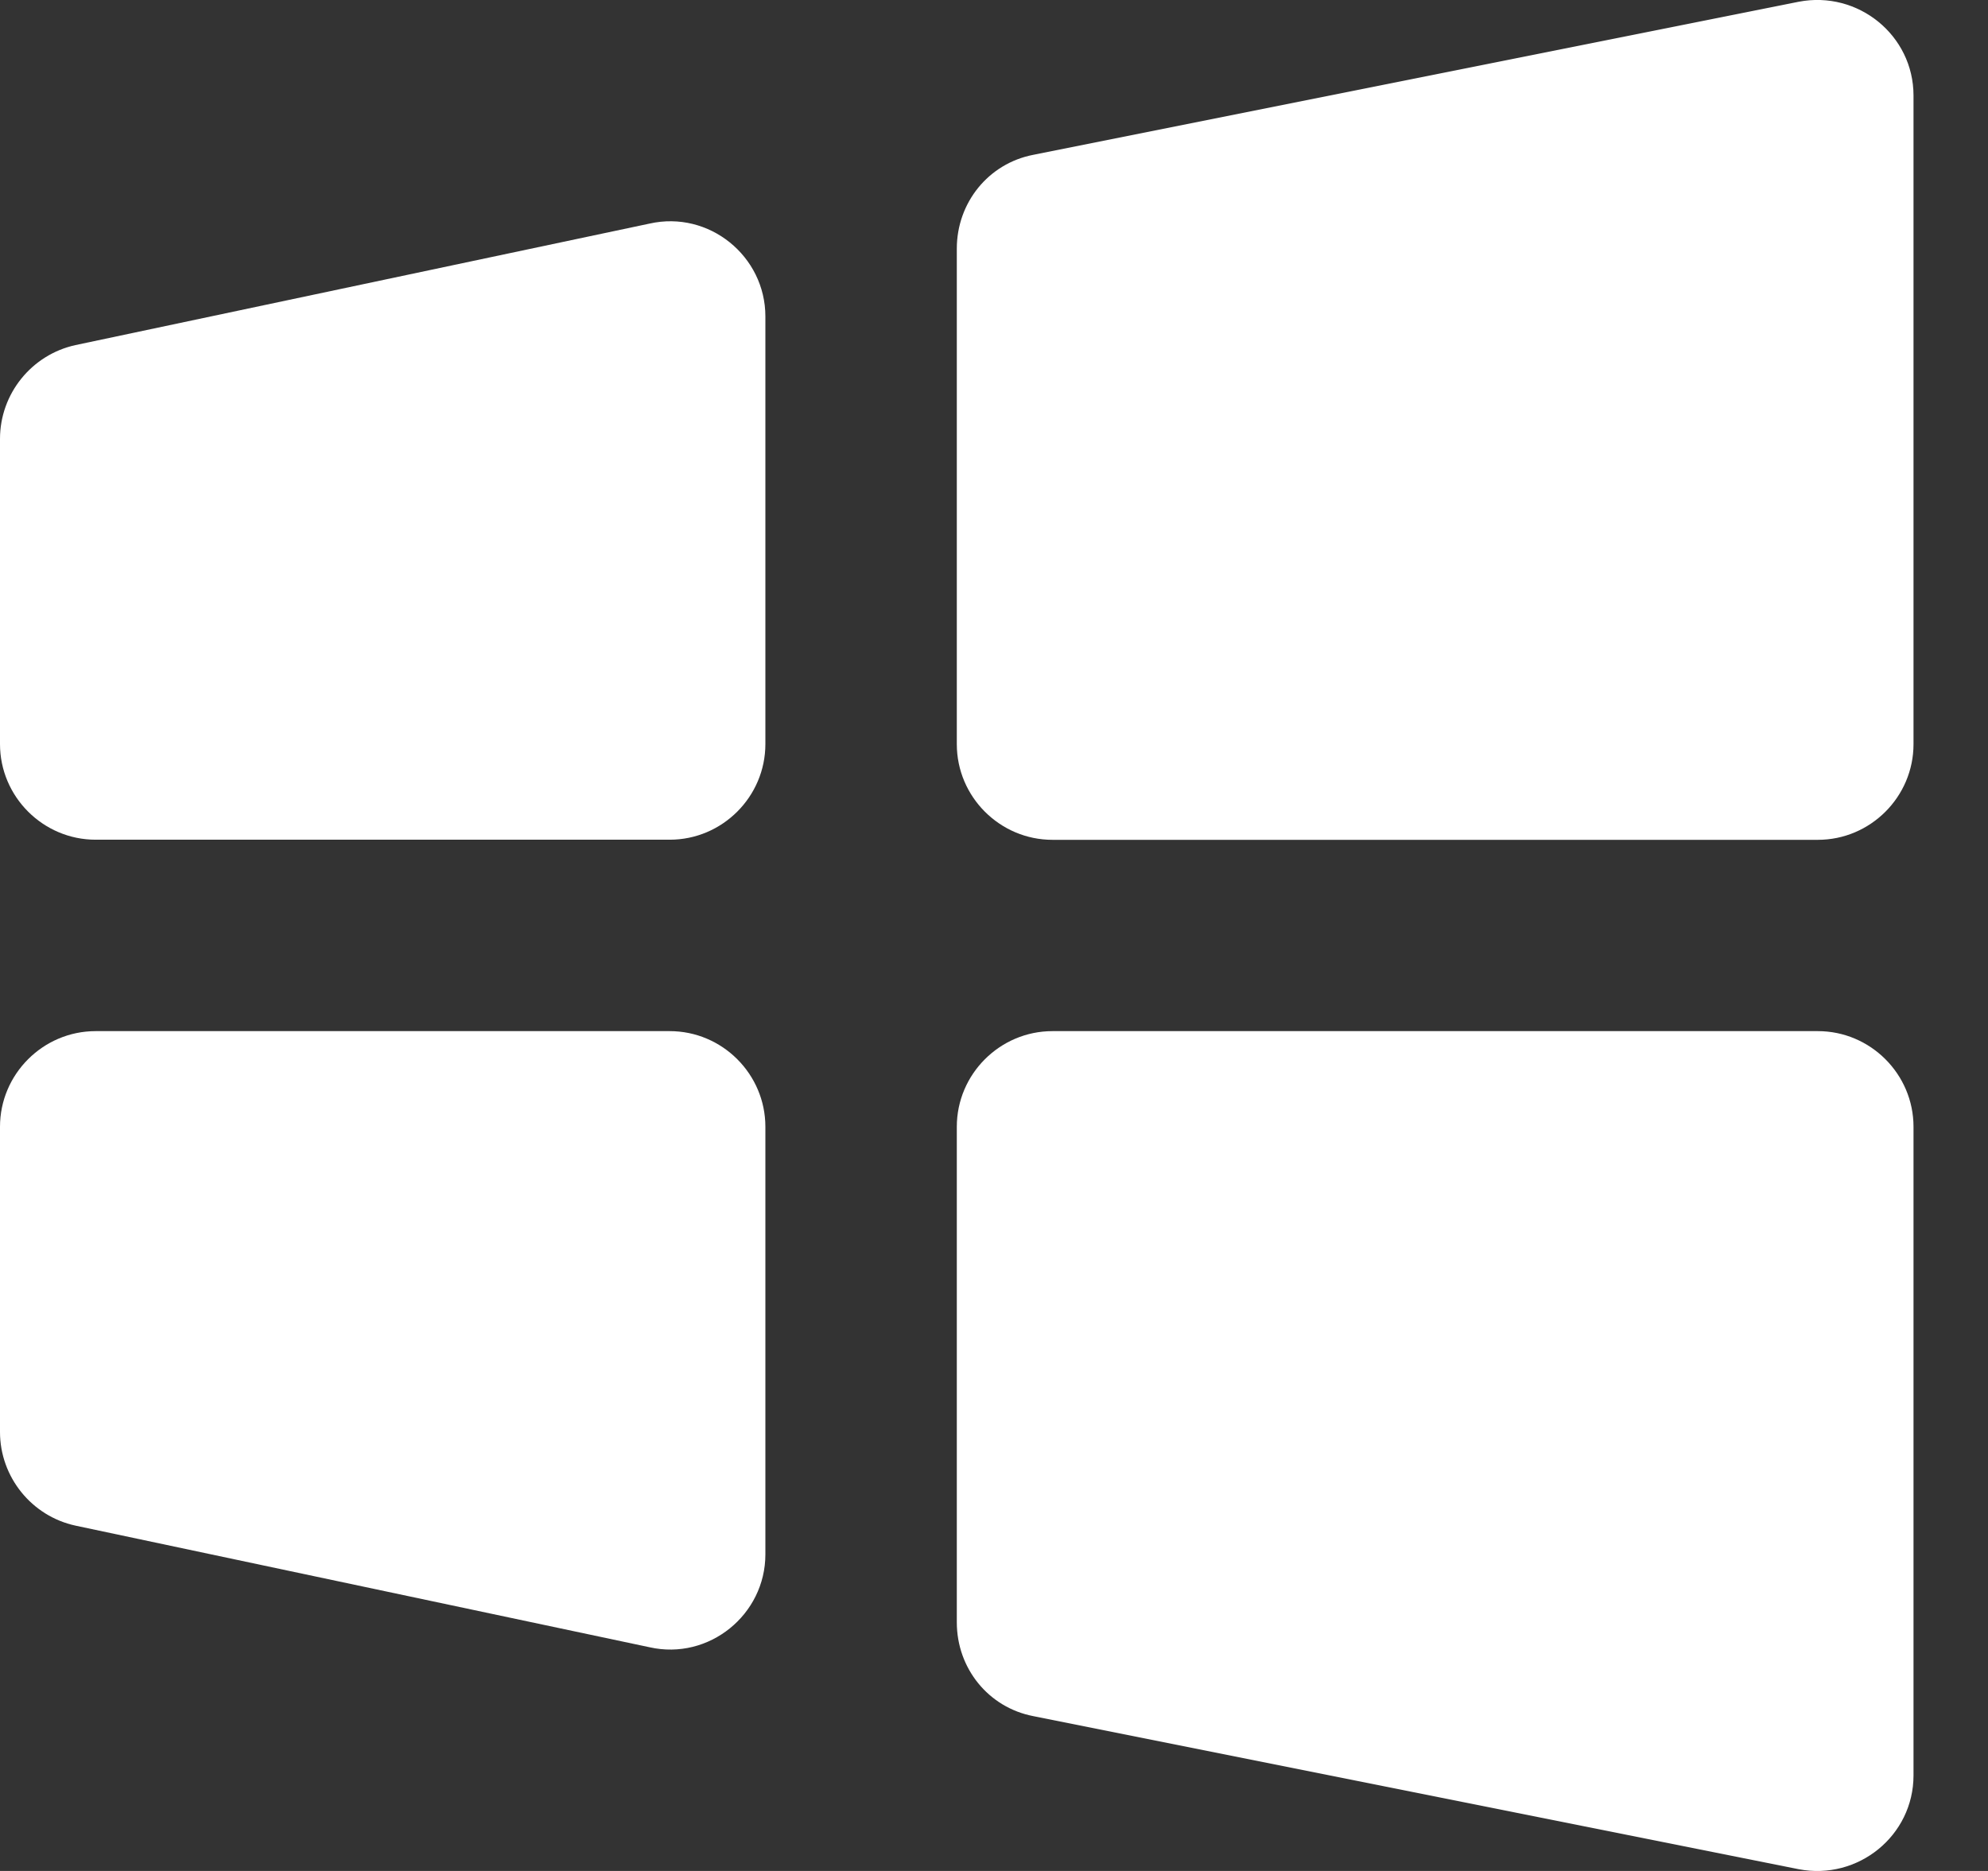
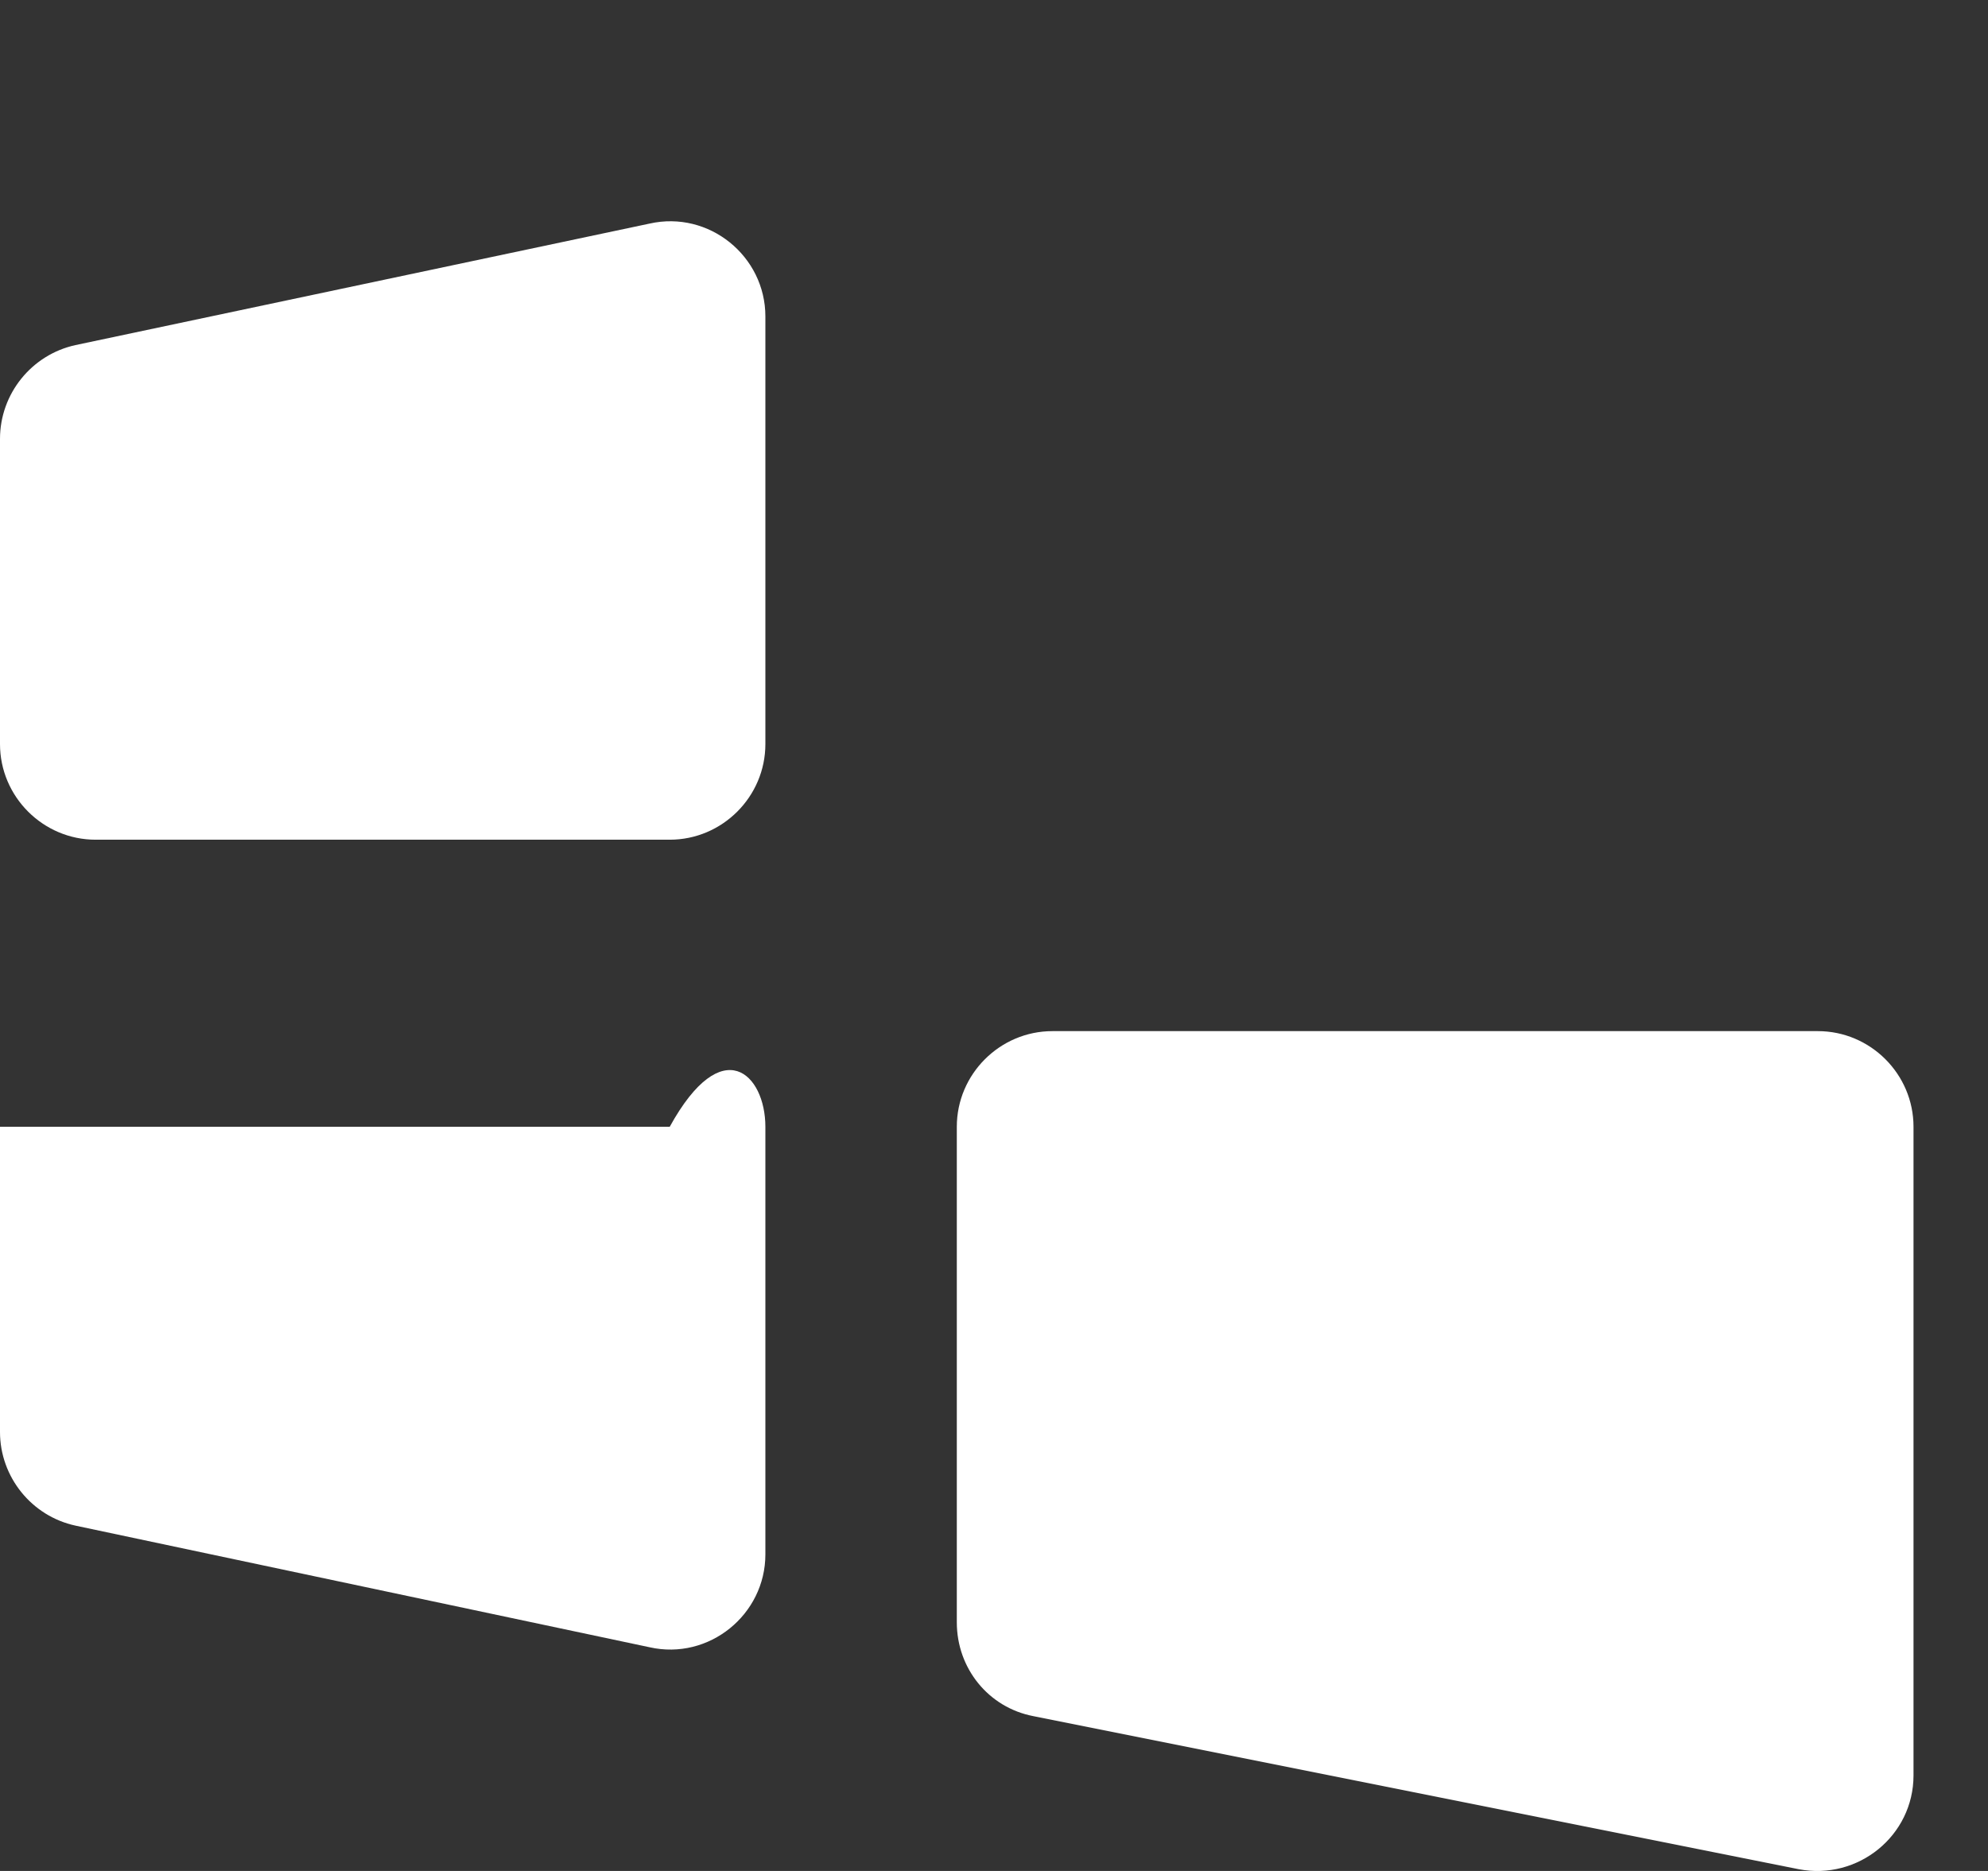
<svg xmlns="http://www.w3.org/2000/svg" width="17" height="16" viewBox="0 0 17 16" fill="none">
  <rect x="0" y="0" width="17" height="16" fill="#333333" stroke="none" />
-   <path fill-rule="evenodd" clip-rule="evenodd" d="M15.381 0.015L8.836 1.324C8.452 1.398 8.182 1.734 8.182 2.126V6.364C8.182 6.814 8.55 7.182 9 7.182H15.545C15.995 7.182 16.363 6.814 16.363 6.364V0.817C16.363 0.302 15.889 -0.083 15.381 0.015Z" fill="white" />
  <path fill-rule="evenodd" clip-rule="evenodd" d="M15.381 15.985L8.836 14.676C8.452 14.602 8.182 14.267 8.182 13.874V9.636C8.182 9.186 8.55 8.818 9 8.818H15.545C15.995 8.818 16.363 9.186 16.363 9.636V15.183C16.363 15.698 15.889 16.083 15.381 15.985Z" fill="white" />
  <path fill-rule="evenodd" clip-rule="evenodd" d="M5.555 1.912L0.646 2.951C0.27 3.033 0 3.368 0 3.753V6.363C0 6.813 0.368 7.181 0.818 7.181H5.727C6.177 7.181 6.545 6.813 6.545 6.363V2.706C6.545 2.19 6.063 1.798 5.555 1.912Z" fill="white" />
-   <path fill-rule="evenodd" clip-rule="evenodd" d="M5.555 14.087L0.646 13.047C0.27 12.966 0 12.63 0 12.246V9.636C0 9.186 0.368 8.818 0.818 8.818H5.727C6.177 8.818 6.545 9.186 6.545 9.636V13.293C6.545 13.808 6.063 14.201 5.555 14.087Z" fill="white" />
+   <path fill-rule="evenodd" clip-rule="evenodd" d="M5.555 14.087L0.646 13.047C0.27 12.966 0 12.63 0 12.246V9.636H5.727C6.177 8.818 6.545 9.186 6.545 9.636V13.293C6.545 13.808 6.063 14.201 5.555 14.087Z" fill="white" />
</svg>